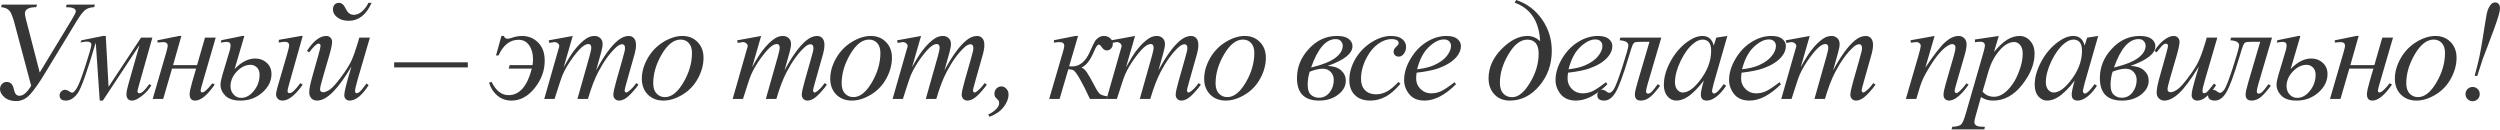
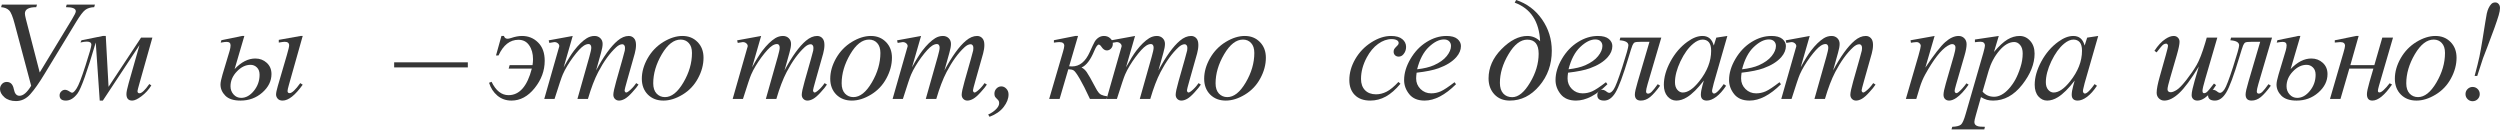
<svg xmlns="http://www.w3.org/2000/svg" width="1755" height="91" viewBox="0 0 1755 91" fill="none">
  <path d="M27.882 50.882L50.54 13.526C52.33 10.596 53.225 8.724 53.225 7.911C53.225 5.99 50.914 5.03 46.291 5.03L46.828 3.223H66.654L66.117 5.03C63.512 5.127 61.413 5.778 59.817 6.983C58.255 8.187 56.188 10.905 53.616 15.137L31.154 52.102C27.41 58.287 24.106 62.975 21.241 66.165C18.377 69.356 15.04 70.951 11.231 70.951C7.813 70.951 5.078 70.039 3.027 68.216C1.009 66.393 0 64.489 0 62.503C0 61.168 0.439 60.013 1.318 59.036C2.197 58.027 3.337 57.522 4.737 57.522C7.406 57.522 9.066 59.231 9.717 62.65C10.303 65.71 11.622 67.24 13.673 67.24C16.309 67.24 19.044 64.896 21.876 60.208L10.303 16.798C8.969 11.654 7.65 8.464 6.348 7.227C5.046 5.957 3.19 5.225 0.781 5.03L1.318 3.223H25.978L25.441 5.03C20.134 5.03 17.481 6.527 17.481 9.522C17.481 10.271 17.726 11.605 18.214 13.526L27.882 50.882Z" fill="#363636" />
  <path d="M57.21 28.273L72.201 25.245H74.252L76.205 60.941L99.009 26.417H106.968L97.935 58.401C96.99 61.689 96.519 63.529 96.519 63.919C96.519 64.961 96.99 65.482 97.935 65.482C99.497 65.482 101.792 63.317 104.82 58.987L106.236 59.964C104.38 62.959 102.085 65.482 99.351 67.533C96.649 69.584 94.468 70.609 92.807 70.609C90.105 70.609 88.754 69.079 88.754 66.019C88.754 64.652 89.275 62.112 90.317 58.401L97.935 31.642L72.201 70.609H70.004L67.22 29.835C61.23 50.214 56.982 62.112 54.475 65.531C51.969 68.916 49.234 70.609 46.272 70.609C43.309 70.609 41.828 69.388 41.828 66.947C41.828 65.872 42.219 64.961 43 64.212C43.749 63.431 44.644 63.04 45.686 63.04C46.597 63.04 47.721 63.496 49.055 64.407C49.674 64.863 50.211 65.091 50.667 65.091C51.448 65.091 52.506 64.049 53.841 61.966C55.208 59.883 57.259 54.593 59.993 46.096C62.76 37.567 64.144 32.684 64.144 31.447C64.144 29.949 63.086 29.201 60.97 29.201C59.831 29.201 58.333 29.412 56.477 29.835L57.21 28.273Z" fill="#363636" />
-   <path d="M110.562 28.273L125.553 25.245H127.311L121.5 45.705H138.347L143.913 26.417H151.433L141.618 60.11C141.098 61.966 140.837 63.154 140.837 63.675C140.837 64.489 141.195 64.896 141.911 64.896C143.344 64.896 145.736 62.747 149.089 58.45L150.75 59.329C145.574 66.849 140.967 70.609 136.931 70.609C134.391 70.609 133.122 69.095 133.122 66.068C133.122 64.57 133.74 61.673 134.977 57.376L137.663 48.147H120.768L114.566 69.437H107.193L116.666 36.916C117.382 34.442 117.74 32.863 117.74 32.179C117.74 30.421 116.65 29.543 114.469 29.543C113.948 29.543 112.646 29.656 110.562 29.884V28.273Z" fill="#363636" />
  <path d="M164.696 48.489C169.383 43.541 174.234 41.066 179.247 41.066C182.372 41.066 185.042 42.076 187.255 44.094C189.469 46.112 190.576 48.749 190.576 52.005C190.576 56.888 188.427 61.217 184.13 64.993C179.866 68.737 174.771 70.609 168.846 70.609C164.028 70.609 160.48 69.47 158.201 67.191C155.923 64.88 154.783 62.259 154.783 59.329C154.783 57.864 155.255 55.537 156.199 52.346L161.229 35.597C161.652 34.133 161.864 32.863 161.864 31.789C161.864 30.194 160.936 29.396 159.08 29.396C158.299 29.396 156.915 29.575 154.93 29.933L155.418 28.224L169.969 25.245H171.532L164.696 48.489ZM175.878 45.51C172.427 45.51 169.221 47.073 166.258 50.198C163.296 53.29 161.815 56.757 161.815 60.599C161.815 62.812 162.531 64.717 163.963 66.312C165.396 67.907 167.17 68.705 169.286 68.705C172.574 68.705 175.552 67.061 178.222 63.773C180.891 60.485 182.226 56.725 182.226 52.493C182.226 50.279 181.607 48.57 180.37 47.366C179.133 46.129 177.636 45.51 175.878 45.51ZM212.501 25.245L202.832 59.476C202.181 61.754 201.856 63.219 201.856 63.87C201.856 64.88 202.344 65.384 203.321 65.384C204.948 65.384 207.439 63.04 210.792 58.352L212.501 59.476C207.195 66.898 202.491 70.609 198.389 70.609C196.891 70.609 195.752 70.169 194.971 69.291C194.189 68.412 193.799 67.419 193.799 66.312C193.799 65.172 194.206 63.203 195.02 60.403L201.416 38.527C202.458 34.946 202.979 32.733 202.979 31.886C202.979 30.194 201.953 29.347 199.903 29.347C199.186 29.347 197.787 29.526 195.703 29.884V27.98L211.036 25.245H212.501Z" fill="#363636" />
-   <path d="M258.577 2.002H260.872C257.096 10.401 251.741 14.6 244.807 14.6C241.617 14.6 238.964 13.819 236.848 12.257C234.764 10.694 233.723 8.79 233.723 6.543C233.723 5.274 234.081 4.199 234.797 3.32C235.546 2.442 236.539 2.002 237.776 2.002C238.915 2.002 239.843 2.328 240.559 2.979C241.308 3.63 242.105 4.818 242.952 6.543C244.189 9.115 245.995 10.401 248.372 10.401C250.553 10.401 252.604 9.489 254.524 7.666C256.445 5.811 257.796 3.923 258.577 2.002ZM259.652 26.417L251.155 55.52C249.886 59.883 249.251 62.666 249.251 63.87C249.251 64.912 249.641 65.433 250.423 65.433C250.944 65.433 251.578 65.156 252.327 64.603C253.108 64.049 254.769 62.064 257.308 58.645L258.773 59.769C254.15 66.996 249.707 70.609 245.442 70.609C244.4 70.609 243.505 70.267 242.756 69.584C242.04 68.9 241.682 67.94 241.682 66.703C241.682 64.522 243.359 57.832 246.712 46.633C237.336 62.617 229.328 70.609 222.687 70.609C220.896 70.609 219.513 70.056 218.536 68.949C217.56 67.842 217.071 66.458 217.071 64.798C217.071 62.552 217.788 58.906 219.22 53.86L223.468 38.772C224.51 35.126 225.031 32.961 225.031 32.277C225.031 31.17 224.542 30.617 223.566 30.617C222.329 30.617 220.148 32.668 217.023 36.769L215.509 35.695C220.034 28.729 224.542 25.245 229.035 25.245C230.239 25.245 231.216 25.636 231.965 26.417C232.746 27.166 233.137 28.159 233.137 29.396C233.137 31.121 232.486 34.246 231.183 38.772L226.593 54.544C225.324 58.841 224.689 61.559 224.689 62.699C224.689 64.066 225.454 64.749 226.984 64.749C228.156 64.749 229.686 64.115 231.574 62.845C233.462 61.575 236.083 58.662 239.436 54.104C242.821 49.547 245.214 45.77 246.614 42.776C248.014 39.781 249.527 35.565 251.155 30.128L252.229 26.417H259.652Z" fill="#363636" />
  <path d="M328.415 47.317H276.703V43.752H328.415V47.317Z" fill="#363636" />
  <path d="M373.349 48.147H357.088L357.772 45.705H373.837C374.065 44.208 374.179 42.841 374.179 41.604C374.179 37.665 373.284 34.409 371.493 31.837C369.735 29.233 367.212 27.931 363.925 27.931C358 27.931 353.345 31.593 349.959 38.918H348.201L352.01 25.245H353.768C354.158 26.548 355.021 27.199 356.356 27.199C356.909 27.199 357.739 27.02 358.846 26.662C361.581 25.717 364.12 25.245 366.464 25.245C370.924 25.245 374.683 26.775 377.744 29.835C380.836 32.863 382.382 37.144 382.382 42.678C382.382 49.612 380.022 56.009 375.302 61.868C370.614 67.695 365.194 70.609 359.041 70.609C355.233 70.609 351.945 69.453 349.178 67.142C346.411 64.798 344.457 61.787 343.318 58.108L345.076 57.425C348.103 63.675 352.075 66.8 356.991 66.8C364.673 66.8 370.126 60.583 373.349 48.147Z" fill="#363636" />
  <path d="M402.042 25.245L395.694 47.268C398.526 42.092 400.935 38.202 402.921 35.597C406.013 31.561 409.024 28.631 411.954 26.808C413.68 25.766 415.486 25.245 417.374 25.245C419.002 25.245 420.353 25.766 421.427 26.808C422.502 27.85 423.039 29.184 423.039 30.812C423.039 32.407 422.664 34.491 421.916 37.062L418.449 49.465C423.755 39.536 428.785 32.57 433.537 28.566C436.174 26.352 438.779 25.245 441.35 25.245C442.848 25.245 444.069 25.766 445.013 26.808C445.989 27.817 446.477 29.396 446.477 31.544C446.477 33.433 446.184 35.435 445.599 37.551L440.227 56.546C439.055 60.68 438.469 62.975 438.469 63.431C438.469 63.887 438.616 64.277 438.909 64.603C439.104 64.831 439.364 64.945 439.69 64.945C440.016 64.945 440.585 64.635 441.399 64.017C443.255 62.584 444.996 60.696 446.624 58.352L448.235 59.378C447.422 60.68 445.973 62.471 443.889 64.749C441.839 67.028 440.081 68.574 438.616 69.388C437.151 70.202 435.8 70.609 434.563 70.609C433.423 70.609 432.463 70.218 431.682 69.437C430.933 68.656 430.559 67.695 430.559 66.556C430.559 64.993 431.226 61.852 432.561 57.132L437.004 41.457C438.014 37.844 438.551 35.842 438.616 35.451C438.713 34.833 438.762 34.23 438.762 33.644C438.762 32.83 438.583 32.196 438.225 31.74C437.834 31.284 437.395 31.056 436.907 31.056C435.539 31.056 434.091 31.756 432.561 33.156C428.068 37.29 423.869 43.085 419.962 50.54C417.391 55.455 414.982 61.754 412.736 69.437H405.362L413.712 39.895C414.624 36.704 415.079 34.572 415.079 33.498C415.079 32.619 414.9 31.968 414.542 31.544C414.184 31.121 413.745 30.91 413.224 30.91C412.15 30.91 411.01 31.3 409.806 32.082C407.852 33.351 405.33 36.069 402.237 40.236C399.177 44.403 396.801 48.391 395.108 52.2C394.294 53.99 392.357 59.736 389.297 69.437H382.07L392.276 33.693C392.503 33.075 392.617 32.619 392.617 32.326C392.617 31.61 392.292 30.975 391.641 30.421C390.99 29.835 390.16 29.543 389.15 29.543C388.727 29.543 387.555 29.738 385.635 30.128L385.195 28.322L402.042 25.245Z" fill="#363636" />
  <path d="M493.872 40.529C493.872 45.412 492.57 50.247 489.966 55.032C487.394 59.817 483.797 63.61 479.174 66.41C474.552 69.209 470.059 70.609 465.697 70.609C461.237 70.609 457.591 69.193 454.759 66.361C451.96 63.496 450.56 59.801 450.56 55.276C450.56 50.491 451.927 45.689 454.661 40.871C457.429 36.053 461.107 32.245 465.697 29.445C470.32 26.645 474.78 25.245 479.077 25.245C483.374 25.245 486.906 26.662 489.673 29.494C492.473 32.326 493.872 36.004 493.872 40.529ZM485.767 37.16C485.767 34.133 485.018 31.821 483.52 30.226C482.055 28.598 480.151 27.785 477.807 27.785C473.022 27.785 468.611 31.219 464.574 38.088C460.57 44.924 458.568 51.728 458.568 58.499C458.568 61.592 459.349 63.984 460.912 65.677C462.474 67.337 464.444 68.168 466.82 68.168C471.41 68.168 475.707 64.766 479.712 57.962C483.748 51.126 485.767 44.192 485.767 37.16Z" fill="#363636" />
  <path d="M534.314 25.245L527.966 47.268C530.798 42.092 533.207 38.202 535.193 35.597C538.285 31.561 541.297 28.631 544.226 26.808C545.952 25.766 547.759 25.245 549.647 25.245C551.274 25.245 552.625 25.766 553.7 26.808C554.774 27.85 555.311 29.184 555.311 30.812C555.311 32.407 554.937 34.491 554.188 37.062L550.721 49.465C556.027 39.536 561.057 32.57 565.81 28.566C568.446 26.352 571.051 25.245 573.622 25.245C575.12 25.245 576.341 25.766 577.285 26.808C578.261 27.817 578.75 29.396 578.75 31.544C578.75 33.433 578.457 35.435 577.871 37.551L572.499 56.546C571.327 60.68 570.741 62.975 570.741 63.431C570.741 63.887 570.888 64.277 571.181 64.603C571.376 64.831 571.637 64.945 571.962 64.945C572.288 64.945 572.857 64.635 573.671 64.017C575.527 62.584 577.268 60.696 578.896 58.352L580.508 59.378C579.694 60.68 578.245 62.471 576.162 64.749C574.111 67.028 572.353 68.574 570.888 69.388C569.423 70.202 568.072 70.609 566.835 70.609C565.696 70.609 564.735 70.218 563.954 69.437C563.205 68.656 562.831 67.695 562.831 66.556C562.831 64.993 563.498 61.852 564.833 57.132L569.277 41.457C570.286 37.844 570.823 35.842 570.888 35.451C570.986 34.833 571.034 34.23 571.034 33.644C571.034 32.83 570.855 32.196 570.497 31.74C570.107 31.284 569.667 31.056 569.179 31.056C567.812 31.056 566.363 31.756 564.833 33.156C560.341 37.29 556.141 43.085 552.235 50.54C549.663 55.455 547.254 61.754 545.008 69.437H537.634L545.984 39.895C546.896 36.704 547.352 34.572 547.352 33.498C547.352 32.619 547.173 31.968 546.814 31.544C546.456 31.121 546.017 30.91 545.496 30.91C544.422 30.91 543.282 31.3 542.078 32.082C540.125 33.351 537.602 36.069 534.509 40.236C531.449 44.403 529.073 48.391 527.38 52.2C526.566 53.99 524.629 59.736 521.569 69.437H514.342L524.548 33.693C524.776 33.075 524.89 32.619 524.89 32.326C524.89 31.61 524.564 30.975 523.913 30.421C523.262 29.835 522.432 29.543 521.423 29.543C520.999 29.543 519.827 29.738 517.907 30.128L517.467 28.322L534.314 25.245Z" fill="#363636" />
  <path d="M626.145 40.529C626.145 45.412 624.843 50.247 622.238 55.032C619.666 59.817 616.069 63.61 611.447 66.41C606.824 69.209 602.332 70.609 597.969 70.609C593.51 70.609 589.864 69.193 587.031 66.361C584.232 63.496 582.832 59.801 582.832 55.276C582.832 50.491 584.199 45.689 586.934 40.871C589.701 36.053 593.379 32.245 597.969 29.445C602.592 26.645 607.052 25.245 611.349 25.245C615.646 25.245 619.178 26.662 621.945 29.494C624.745 32.326 626.145 36.004 626.145 40.529ZM618.039 37.16C618.039 34.133 617.29 31.821 615.793 30.226C614.328 28.598 612.423 27.785 610.079 27.785C605.294 27.785 600.883 31.219 596.846 38.088C592.842 44.924 590.84 51.728 590.84 58.499C590.84 61.592 591.621 63.984 593.184 65.677C594.747 67.337 596.716 68.168 599.093 68.168C603.683 68.168 607.98 64.766 611.984 57.962C616.02 51.126 618.039 44.192 618.039 37.16Z" fill="#363636" />
  <path d="M646.585 25.245L640.237 47.268C643.069 42.092 645.478 38.202 647.464 35.597C650.557 31.561 653.568 28.631 656.498 26.808C658.223 25.766 660.03 25.245 661.918 25.245C663.546 25.245 664.897 25.766 665.971 26.808C667.045 27.85 667.582 29.184 667.582 30.812C667.582 32.407 667.208 34.491 666.459 37.062L662.992 49.465C668.298 39.536 673.328 32.57 678.081 28.566C680.718 26.352 683.322 25.245 685.894 25.245C687.391 25.245 688.612 25.766 689.556 26.808C690.533 27.817 691.021 29.396 691.021 31.544C691.021 33.433 690.728 35.435 690.142 37.551L684.771 56.546C683.599 60.68 683.013 62.975 683.013 63.431C683.013 63.887 683.159 64.277 683.452 64.603C683.648 64.831 683.908 64.945 684.233 64.945C684.559 64.945 685.129 64.635 685.943 64.017C687.798 62.584 689.54 60.696 691.167 58.352L692.779 59.378C691.965 60.68 690.516 62.471 688.433 64.749C686.382 67.028 684.624 68.574 683.159 69.388C681.694 70.202 680.343 70.609 679.106 70.609C677.967 70.609 677.007 70.218 676.225 69.437C675.477 68.656 675.102 67.695 675.102 66.556C675.102 64.993 675.769 61.852 677.104 57.132L681.548 41.457C682.557 37.844 683.094 35.842 683.159 35.451C683.257 34.833 683.306 34.23 683.306 33.644C683.306 32.83 683.127 32.196 682.769 31.74C682.378 31.284 681.938 31.056 681.45 31.056C680.083 31.056 678.634 31.756 677.104 33.156C672.612 37.29 668.412 43.085 664.506 50.54C661.934 55.455 659.525 61.754 657.279 69.437H649.906L658.256 39.895C659.167 36.704 659.623 34.572 659.623 33.498C659.623 32.619 659.444 31.968 659.086 31.544C658.728 31.121 658.288 30.91 657.767 30.91C656.693 30.91 655.554 31.3 654.349 32.082C652.396 33.351 649.873 36.069 646.78 40.236C643.72 44.403 641.344 48.391 639.651 52.2C638.837 53.99 636.9 59.736 633.84 69.437H626.613L636.819 33.693C637.047 33.075 637.161 32.619 637.161 32.326C637.161 31.61 636.835 30.975 636.184 30.421C635.533 29.835 634.703 29.543 633.694 29.543C633.271 29.543 632.099 29.738 630.178 30.128L629.739 28.322L646.585 25.245Z" fill="#363636" />
  <path d="M693.687 80.424C696.129 79.317 698.114 77.917 699.644 76.225C700.816 74.922 701.402 73.669 701.402 72.465C701.402 71.879 701.305 71.341 701.109 70.853C700.979 70.593 700.523 70.072 699.742 69.291C698.961 68.509 698.521 67.972 698.424 67.679C698.196 67.126 698.082 66.491 698.082 65.775C698.082 64.375 698.554 63.17 699.498 62.161C700.475 61.152 701.614 60.648 702.916 60.648C704.251 60.648 705.423 61.185 706.432 62.259C707.474 63.333 707.994 64.684 707.994 66.312C707.994 69.209 706.855 72.139 704.576 75.101C702.298 78.064 698.993 80.359 694.664 81.987L693.687 80.424Z" fill="#363636" />
  <path d="M739.842 28.224L754.882 25.245H756.786L750.536 46.535C751.74 46.601 752.424 46.633 752.587 46.633C757.86 46.633 761.995 43.28 764.989 36.574C766.65 32.863 767.805 30.438 768.456 29.298C769.14 28.126 770.035 27.166 771.142 26.417C772.282 25.636 773.567 25.245 775 25.245C776.758 25.245 778.223 25.799 779.395 26.906C780.599 28.012 781.201 29.315 781.201 30.812C781.201 32.082 780.778 33.172 779.932 34.084C779.085 34.963 778.109 35.402 777.002 35.402C775.635 35.402 774.414 34.605 773.34 33.01C772.591 31.87 771.923 31.3 771.337 31.3C770.459 31.3 769.401 32.782 768.163 35.744C765.494 42.157 762.515 46.031 759.227 47.366C760.627 48.049 761.848 49.14 762.89 50.637C763.964 52.135 766.031 55.781 769.091 61.575C770.459 64.245 771.744 65.872 772.949 66.458C774.186 67.044 775.667 67.435 777.392 67.63L776.806 69.437H765.136C762.304 63.317 759.895 58.564 757.909 55.178C755.923 51.793 754.491 49.856 753.612 49.368C752.766 48.879 751.545 48.635 749.95 48.635L743.846 69.437H736.521L746.19 36.428C746.808 34.377 747.117 32.944 747.117 32.13C747.117 30.405 745.962 29.543 743.651 29.543C742.934 29.543 741.665 29.673 739.842 29.933V28.224Z" fill="#363636" />
  <path d="M796.807 25.245L790.46 47.268C793.292 42.092 795.701 38.202 797.686 35.597C800.779 31.561 803.79 28.631 806.72 26.808C808.445 25.766 810.252 25.245 812.14 25.245C813.768 25.245 815.119 25.766 816.193 26.808C817.267 27.85 817.805 29.184 817.805 30.812C817.805 32.407 817.43 34.491 816.682 37.062L813.215 49.465C818.521 39.536 823.55 32.57 828.303 28.566C830.94 26.352 833.544 25.245 836.116 25.245C837.614 25.245 838.834 25.766 839.778 26.808C840.755 27.817 841.243 29.396 841.243 31.544C841.243 33.433 840.95 35.435 840.364 37.551L834.993 56.546C833.821 60.68 833.235 62.975 833.235 63.431C833.235 63.887 833.382 64.277 833.675 64.603C833.87 64.831 834.13 64.945 834.456 64.945C834.781 64.945 835.351 64.635 836.165 64.017C838.02 62.584 839.762 60.696 841.39 58.352L843.001 59.378C842.187 60.68 840.739 62.471 838.655 64.749C836.604 67.028 834.846 68.574 833.382 69.388C831.917 70.202 830.566 70.609 829.329 70.609C828.189 70.609 827.229 70.218 826.448 69.437C825.699 68.656 825.325 67.695 825.325 66.556C825.325 64.993 825.992 61.852 827.327 57.132L831.77 41.457C832.779 37.844 833.316 35.842 833.382 35.451C833.479 34.833 833.528 34.23 833.528 33.644C833.528 32.83 833.349 32.196 832.991 31.74C832.6 31.284 832.161 31.056 831.673 31.056C830.305 31.056 828.857 31.756 827.327 33.156C822.834 37.29 818.635 43.085 814.728 50.54C812.157 55.455 809.748 61.754 807.501 69.437H800.128L808.478 39.895C809.389 36.704 809.845 34.572 809.845 33.498C809.845 32.619 809.666 31.968 809.308 31.544C808.95 31.121 808.511 30.91 807.99 30.91C806.915 30.91 805.776 31.3 804.572 32.082C802.618 33.351 800.095 36.069 797.003 40.236C793.943 44.403 791.566 48.391 789.874 52.2C789.06 53.99 787.123 59.736 784.063 69.437H776.836L787.041 33.693C787.269 33.075 787.383 32.619 787.383 32.326C787.383 31.61 787.058 30.975 786.407 30.421C785.755 29.835 784.925 29.543 783.916 29.543C783.493 29.543 782.321 29.738 780.4 30.128L779.961 28.322L796.807 25.245Z" fill="#363636" />
  <path d="M888.638 40.529C888.638 45.412 887.336 50.247 884.732 55.032C882.16 59.817 878.563 63.61 873.94 66.41C869.318 69.209 864.825 70.609 860.463 70.609C856.003 70.609 852.357 69.193 849.525 66.361C846.725 63.496 845.326 59.801 845.326 55.276C845.326 50.491 846.693 45.689 849.427 40.871C852.194 36.053 855.873 32.245 860.463 29.445C865.086 26.645 869.546 25.245 873.843 25.245C878.14 25.245 881.672 26.662 884.439 29.494C887.238 32.326 888.638 36.004 888.638 40.529ZM880.532 37.16C880.532 34.133 879.784 31.821 878.286 30.226C876.821 28.598 874.917 27.785 872.573 27.785C867.788 27.785 863.377 31.219 859.34 38.088C855.336 44.924 853.334 51.728 853.334 58.499C853.334 61.592 854.115 63.984 855.678 65.677C857.24 67.337 859.21 68.168 861.586 68.168C866.176 68.168 870.473 64.766 874.477 57.962C878.514 51.126 880.532 44.192 880.532 37.16Z" fill="#363636" />
-   <path d="M932.058 46.243C936.29 46.438 939.464 47.528 941.58 49.514C943.696 51.467 944.754 53.86 944.754 56.692C944.754 60.468 942.931 63.74 939.285 66.507C935.672 69.242 931.245 70.609 926.003 70.609C915.651 70.609 910.475 65.335 910.475 54.788C910.475 47.105 913.259 40.269 918.825 34.279C924.392 28.257 930.952 25.245 938.504 25.245C942.248 25.245 944.998 25.929 946.756 27.296C948.547 28.663 949.442 30.389 949.442 32.472C949.442 37.583 943.648 42.173 932.058 46.243ZM920.388 47.414C928.168 45.526 933.816 43.28 937.332 40.676C940.848 38.039 942.606 35.174 942.606 32.082C942.606 30.975 942.199 29.933 941.385 28.956C940.571 27.947 939.334 27.443 937.674 27.443C930.805 27.443 925.043 34.1 920.388 47.414ZM919.411 50.344C918.467 53.274 917.995 56.399 917.995 59.72C917.995 62.845 918.744 65.107 920.241 66.507C921.771 67.907 923.643 68.607 925.857 68.607C928.917 68.607 931.424 67.37 933.377 64.896C935.33 62.389 936.307 59.443 936.307 56.057C936.307 53.844 935.59 51.988 934.158 50.491C932.726 48.993 930.903 48.245 928.689 48.245C925.922 48.245 922.829 48.944 919.411 50.344Z" fill="#363636" />
  <path d="M983.116 58.792C979.73 62.861 976.312 65.856 972.861 67.777C969.411 69.665 965.764 70.609 961.923 70.609C957.301 70.609 953.687 69.307 951.083 66.703C948.511 64.098 947.225 60.599 947.225 56.204C947.225 51.223 948.609 46.324 951.376 41.506C954.175 36.688 957.919 32.782 962.607 29.787C967.327 26.759 971.95 25.245 976.475 25.245C980.023 25.245 982.676 25.994 984.434 27.492C986.192 28.956 987.071 30.763 987.071 32.912C987.071 34.93 986.452 36.656 985.215 38.088C984.304 39.195 983.181 39.748 981.846 39.748C980.837 39.748 979.99 39.422 979.307 38.772C978.656 38.12 978.33 37.307 978.33 36.33C978.33 35.711 978.444 35.142 978.672 34.621C978.933 34.1 979.437 33.481 980.186 32.765C980.967 32.017 981.439 31.479 981.602 31.154C981.765 30.828 981.846 30.487 981.846 30.128C981.846 29.445 981.537 28.875 980.918 28.419C979.974 27.768 978.64 27.443 976.914 27.443C973.724 27.443 970.566 28.566 967.441 30.812C964.316 33.058 961.646 36.249 959.433 40.383C956.763 45.396 955.429 50.409 955.429 55.423C955.429 58.743 956.373 61.38 958.261 63.333C960.149 65.254 962.721 66.214 965.976 66.214C968.483 66.214 970.957 65.596 973.398 64.359C975.872 63.089 978.64 60.81 981.7 57.522L983.116 58.792Z" fill="#363636" />
  <path d="M994.474 51.028C994.246 52.656 994.132 54.007 994.132 55.081C994.132 57.978 995.157 60.452 997.208 62.503C999.259 64.522 1001.75 65.531 1004.68 65.531C1007.02 65.531 1009.27 65.059 1011.42 64.115C1013.6 63.138 1016.82 61.006 1021.09 57.718L1022.11 59.134C1014.4 66.784 1007.04 70.609 1000.04 70.609C995.287 70.609 991.707 69.112 989.298 66.117C986.889 63.122 985.684 59.817 985.684 56.204C985.684 51.353 987.182 46.389 990.177 41.311C993.172 36.232 996.931 32.293 1001.46 29.494C1005.98 26.662 1010.64 25.245 1015.42 25.245C1018.87 25.245 1021.43 25.945 1023.09 27.345C1024.75 28.745 1025.58 30.405 1025.58 32.326C1025.58 35.028 1024.5 37.616 1022.36 40.09C1019.52 43.313 1015.36 45.917 1009.86 47.903C1006.21 49.237 1001.08 50.279 994.474 51.028ZM994.815 48.635C999.633 48.082 1003.56 47.138 1006.58 45.803C1010.59 44.013 1013.58 41.88 1015.57 39.406C1017.59 36.9 1018.6 34.523 1018.6 32.277C1018.6 30.91 1018.16 29.803 1017.28 28.956C1016.43 28.11 1015.21 27.687 1013.62 27.687C1010.29 27.687 1006.76 29.461 1003.02 33.01C999.308 36.525 996.573 41.734 994.815 48.635Z" fill="#363636" />
  <path d="M1063.33 1.856L1064.31 0C1071.83 2.474 1077.89 6.999 1082.48 13.575C1087.07 20.151 1089.36 27.508 1089.36 35.646C1089.36 45.217 1086.43 53.437 1080.57 60.306C1074.74 67.175 1067.84 70.609 1059.87 70.609C1055.38 70.609 1051.76 69.144 1049.03 66.214C1046.33 63.284 1044.97 59.557 1044.97 55.032C1044.97 47.48 1048 40.627 1054.06 34.474C1060.14 28.322 1066.2 25.245 1072.22 25.245C1075.61 25.245 1078.59 26.482 1081.16 28.956C1080.51 15.056 1074.57 6.022 1063.33 1.856ZM1072.12 27.833C1067.4 27.833 1063.03 31.235 1058.99 38.039C1054.95 44.81 1052.93 51.516 1052.93 58.157C1052.93 61.413 1053.71 63.903 1055.28 65.628C1056.84 67.354 1058.94 68.216 1061.58 68.216C1065.84 68.216 1069.99 64.847 1074.03 58.108C1078.1 51.37 1080.13 44.566 1080.13 37.697C1080.13 31.121 1077.46 27.833 1072.12 27.833Z" fill="#363636" />
  <path d="M1100.77 51.028C1100.54 52.656 1100.43 54.007 1100.43 55.081C1100.43 57.978 1101.45 60.452 1103.5 62.503C1105.55 64.522 1108.04 65.531 1110.97 65.531C1113.32 65.531 1115.56 65.059 1117.71 64.115C1119.89 63.138 1123.12 61.006 1127.38 57.718L1128.41 59.134C1120.69 66.784 1113.33 70.609 1106.33 70.609C1101.58 70.609 1098 69.112 1095.59 66.117C1093.18 63.122 1091.98 59.817 1091.98 56.204C1091.98 51.353 1093.48 46.389 1096.47 41.311C1099.47 36.232 1103.23 32.293 1107.75 29.494C1112.28 26.662 1116.93 25.245 1121.72 25.245C1125.17 25.245 1127.72 25.945 1129.38 27.345C1131.04 28.745 1131.87 30.405 1131.87 32.326C1131.87 35.028 1130.8 37.616 1128.65 40.09C1125.82 43.313 1121.65 45.917 1116.15 47.903C1112.5 49.237 1107.38 50.279 1100.77 51.028ZM1101.11 48.635C1105.93 48.082 1109.85 47.138 1112.88 45.803C1116.88 44.013 1119.88 41.88 1121.86 39.406C1123.88 36.9 1124.89 34.523 1124.89 32.277C1124.89 30.91 1124.45 29.803 1123.57 28.956C1122.73 28.11 1121.5 27.687 1119.91 27.687C1116.59 27.687 1113.06 29.461 1109.31 33.01C1105.6 36.525 1102.87 41.734 1101.11 48.635Z" fill="#363636" />
  <path d="M1137.47 26.417H1166.23L1156.61 59.085C1155.89 61.592 1155.54 63.252 1155.54 64.066C1155.54 65.172 1156.01 65.726 1156.95 65.726C1157.77 65.726 1158.63 65.27 1159.54 64.359C1160.48 63.415 1161.88 61.657 1163.74 59.085L1165.4 60.159C1162.76 63.773 1160.42 66.426 1158.37 68.119C1156.32 69.779 1154.15 70.609 1151.87 70.609C1149.07 70.609 1147.67 69.177 1147.67 66.312C1147.67 64.847 1148.34 61.868 1149.68 57.376L1157.93 29.347H1152.07C1149.69 29.347 1148.2 29.494 1147.58 29.787C1146.99 30.047 1146.45 30.731 1145.97 31.837C1145.51 32.944 1144.61 35.728 1143.28 40.188C1139.44 52.949 1136.36 61.217 1134.05 64.993C1131.77 68.737 1129.14 70.609 1126.14 70.609C1122.92 70.609 1121.31 69.339 1121.31 66.8C1121.31 65.758 1121.63 64.88 1122.28 64.163C1122.9 63.415 1123.73 63.04 1124.77 63.04C1125.75 63.04 1126.78 63.48 1127.85 64.359C1128.53 64.912 1129.15 65.189 1129.71 65.189C1130.68 65.189 1131.74 64.342 1132.88 62.65C1134.05 60.957 1136.05 55.732 1138.89 46.975C1141.72 38.218 1143.13 33.172 1143.13 31.837C1143.13 29.754 1141.08 28.566 1136.98 28.273L1137.47 26.417Z" fill="#363636" />
  <path d="M1212.6 25.245L1203.08 58.352L1202 62.796C1201.91 63.219 1201.86 63.577 1201.86 63.87C1201.86 64.391 1202.02 64.847 1202.35 65.238C1202.61 65.531 1202.93 65.677 1203.32 65.677C1203.75 65.677 1204.3 65.417 1204.98 64.896C1206.25 63.952 1207.94 61.998 1210.06 59.036L1211.72 60.208C1209.47 63.594 1207.16 66.182 1204.79 67.972C1202.41 69.73 1200.21 70.609 1198.19 70.609C1196.79 70.609 1195.74 70.251 1195.02 69.535C1194.34 68.851 1194 67.842 1194 66.507C1194 64.912 1194.35 62.812 1195.07 60.208L1196.1 56.546C1191.83 62.112 1187.91 66.003 1184.33 68.216C1181.76 69.811 1179.23 70.609 1176.76 70.609C1174.38 70.609 1172.33 69.632 1170.61 67.679C1168.88 65.693 1168.02 62.975 1168.02 59.525C1168.02 54.348 1169.56 48.896 1172.66 43.166C1175.78 37.404 1179.74 32.798 1184.52 29.347C1188.27 26.613 1191.8 25.245 1195.12 25.245C1197.1 25.245 1198.75 25.766 1200.05 26.808C1201.38 27.85 1202.39 29.575 1203.08 31.984L1204.84 26.417L1212.6 25.245ZM1195.22 27.785C1193.13 27.785 1190.92 28.761 1188.58 30.714C1185.25 33.481 1182.29 37.583 1179.69 43.02C1177.12 48.456 1175.83 53.372 1175.83 57.767C1175.83 59.98 1176.38 61.738 1177.49 63.04C1178.6 64.31 1179.87 64.945 1181.3 64.945C1184.85 64.945 1188.71 62.324 1192.87 57.083C1198.44 50.116 1201.22 42.971 1201.22 35.646C1201.22 32.879 1200.69 30.877 1199.61 29.64C1198.54 28.403 1197.07 27.785 1195.22 27.785Z" fill="#363636" />
  <path d="M1222.59 51.028C1222.36 52.656 1222.25 54.007 1222.25 55.081C1222.25 57.978 1223.27 60.452 1225.33 62.503C1227.38 64.522 1229.87 65.531 1232.8 65.531C1235.14 65.531 1237.39 65.059 1239.53 64.115C1241.72 63.138 1244.94 61.006 1249.2 57.718L1250.23 59.134C1242.51 66.784 1235.16 70.609 1228.16 70.609C1223.4 70.609 1219.82 69.112 1217.41 66.117C1215.01 63.122 1213.8 59.817 1213.8 56.204C1213.8 51.353 1215.3 46.389 1218.29 41.311C1221.29 36.232 1225.05 32.293 1229.57 29.494C1234.1 26.662 1238.75 25.245 1243.54 25.245C1246.99 25.245 1249.54 25.945 1251.21 27.345C1252.87 28.745 1253.7 30.405 1253.7 32.326C1253.7 35.028 1252.62 37.616 1250.47 40.09C1247.64 43.313 1243.47 45.917 1237.97 47.903C1234.33 49.237 1229.2 50.279 1222.59 51.028ZM1222.93 48.635C1227.75 48.082 1231.67 47.138 1234.7 45.803C1238.7 44.013 1241.7 41.88 1243.69 39.406C1245.7 36.9 1246.71 34.523 1246.71 32.277C1246.71 30.91 1246.27 29.803 1245.39 28.956C1244.55 28.11 1243.33 27.687 1241.73 27.687C1238.41 27.687 1234.88 29.461 1231.14 33.01C1227.42 36.525 1224.69 41.734 1222.93 48.635Z" fill="#363636" />
  <path d="M1270.42 25.245L1264.08 47.268C1266.91 42.092 1269.32 38.202 1271.3 35.597C1274.4 31.561 1277.41 28.631 1280.34 26.808C1282.06 25.766 1283.87 25.245 1285.76 25.245C1287.39 25.245 1288.74 25.766 1289.81 26.808C1290.88 27.85 1291.42 29.184 1291.42 30.812C1291.42 32.407 1291.05 34.491 1290.3 37.062L1286.83 49.465C1292.14 39.536 1297.17 32.57 1301.92 28.566C1304.56 26.352 1307.16 25.245 1309.73 25.245C1311.23 25.245 1312.45 25.766 1313.4 26.808C1314.37 27.817 1314.86 29.396 1314.86 31.544C1314.86 33.433 1314.57 35.435 1313.98 37.551L1308.61 56.546C1307.44 60.68 1306.85 62.975 1306.85 63.431C1306.85 63.887 1307 64.277 1307.29 64.603C1307.49 64.831 1307.75 64.945 1308.07 64.945C1308.4 64.945 1308.97 64.635 1309.78 64.017C1311.64 62.584 1313.38 60.696 1315.01 58.352L1316.62 59.378C1315.8 60.68 1314.36 62.471 1312.27 64.749C1310.22 67.028 1308.46 68.574 1307 69.388C1305.53 70.202 1304.18 70.609 1302.95 70.609C1301.81 70.609 1300.85 70.218 1300.07 69.437C1299.32 68.656 1298.94 67.695 1298.94 66.556C1298.94 64.993 1299.61 61.852 1300.94 57.132L1305.39 41.457C1306.4 37.844 1306.93 35.842 1307 35.451C1307.1 34.833 1307.15 34.23 1307.15 33.644C1307.15 32.83 1306.97 32.196 1306.61 31.74C1306.22 31.284 1305.78 31.056 1305.29 31.056C1303.92 31.056 1302.47 31.756 1300.94 33.156C1296.45 37.29 1292.25 43.085 1288.35 50.54C1285.77 55.455 1283.37 61.754 1281.12 69.437H1273.75L1282.1 39.895C1283.01 36.704 1283.46 34.572 1283.46 33.498C1283.46 32.619 1283.28 31.968 1282.93 31.544C1282.57 31.121 1282.13 30.91 1281.61 30.91C1280.53 30.91 1279.39 31.3 1278.19 32.082C1276.24 33.351 1273.71 36.069 1270.62 40.236C1267.56 44.403 1265.18 48.391 1263.49 52.2C1262.68 53.99 1260.74 59.736 1257.68 69.437H1250.45L1260.66 33.693C1260.89 33.075 1261 32.619 1261 32.326C1261 31.61 1260.68 30.975 1260.02 30.421C1259.37 29.835 1258.54 29.543 1257.53 29.543C1257.11 29.543 1255.94 29.738 1254.02 30.128L1253.58 28.322L1270.42 25.245Z" fill="#363636" />
  <path d="M1358.09 25.245L1351.59 47.463C1357.68 38.381 1362.33 32.407 1365.56 29.543C1368.81 26.678 1371.94 25.245 1374.93 25.245C1376.56 25.245 1377.89 25.782 1378.94 26.857C1380.01 27.931 1380.55 29.331 1380.55 31.056C1380.55 33.01 1380.08 35.614 1379.13 38.869L1373.17 59.427C1372.49 61.803 1372.15 63.252 1372.15 63.773C1372.15 64.228 1372.28 64.619 1372.54 64.945C1372.8 65.238 1373.08 65.384 1373.37 65.384C1373.76 65.384 1374.23 65.172 1374.79 64.749C1376.51 63.382 1378.4 61.299 1380.45 58.499L1381.96 59.427C1378.94 63.756 1376.07 66.849 1373.37 68.705C1371.48 69.974 1369.79 70.609 1368.29 70.609C1367.09 70.609 1366.13 70.235 1365.41 69.486C1364.69 68.77 1364.34 67.793 1364.34 66.556C1364.34 64.993 1364.89 62.308 1366 58.499L1371.66 38.869C1372.38 36.428 1372.73 34.523 1372.73 33.156C1372.73 32.505 1372.52 31.984 1372.1 31.593C1371.68 31.17 1371.16 30.959 1370.54 30.959C1369.63 30.959 1368.54 31.349 1367.27 32.13C1364.86 33.595 1362.35 36.021 1359.75 39.406C1357.14 42.759 1354.39 47.056 1351.49 52.297C1349.96 55.065 1348.69 58.092 1347.68 61.38L1345.24 69.437H1337.92L1346.81 38.869C1347.85 35.191 1348.37 32.977 1348.37 32.228C1348.37 31.512 1348.08 30.893 1347.49 30.373C1346.94 29.819 1346.24 29.543 1345.39 29.543C1345 29.543 1344.32 29.608 1343.34 29.738L1341.48 30.031L1341.19 28.273L1358.09 25.245Z" fill="#363636" />
  <path d="M1403.14 25.245L1399.77 36.476C1403.32 32.31 1406.47 29.396 1409.24 27.736C1412.04 26.076 1414.89 25.245 1417.79 25.245C1420.68 25.245 1423.16 26.401 1425.21 28.712C1427.26 30.991 1428.28 33.97 1428.28 37.648C1428.28 44.81 1425.37 52.102 1419.54 59.525C1413.72 66.914 1406.93 70.609 1399.18 70.609C1397.55 70.609 1396.11 70.43 1394.84 70.072C1393.6 69.714 1392.2 69.079 1390.64 68.168L1387.07 80.766C1386.36 83.24 1386 84.851 1386 85.6C1386 86.316 1386.18 86.918 1386.53 87.407C1386.92 87.928 1387.54 88.318 1388.39 88.579C1389.24 88.872 1390.91 89.018 1393.42 89.018L1392.98 90.825H1369.98L1370.47 89.018C1373.5 88.888 1375.55 88.367 1376.62 87.456C1377.66 86.544 1378.77 84.021 1379.94 79.887L1392.3 37.111C1393.04 34.409 1393.42 32.733 1393.42 32.082C1393.42 31.203 1393.16 30.519 1392.64 30.031C1392.15 29.543 1391.38 29.298 1390.34 29.298C1389.4 29.298 1388.08 29.412 1386.39 29.64V27.736L1403.14 25.245ZM1391.76 64.31C1393.78 66.719 1396.5 67.923 1399.91 67.923C1401.61 67.923 1403.33 67.451 1405.09 66.507C1406.85 65.563 1408.56 64.163 1410.22 62.308C1411.91 60.452 1413.42 58.32 1414.76 55.911C1416.09 53.469 1417.28 50.605 1418.32 47.317C1419.4 44.029 1419.93 40.773 1419.93 37.551C1419.93 34.946 1419.33 32.961 1418.13 31.593C1416.96 30.194 1415.57 29.494 1413.98 29.494C1410.46 29.494 1406.98 31.512 1403.53 35.549C1400.11 39.585 1397.6 44.306 1396.01 49.709L1391.76 64.31Z" fill="#363636" />
  <path d="M1472.94 25.245L1463.42 58.352L1462.35 62.796C1462.25 63.219 1462.2 63.577 1462.2 63.87C1462.2 64.391 1462.36 64.847 1462.69 65.238C1462.95 65.531 1463.28 65.677 1463.67 65.677C1464.09 65.677 1464.64 65.417 1465.33 64.896C1466.6 63.952 1468.29 61.998 1470.41 59.036L1472.07 60.208C1469.82 63.594 1467.51 66.182 1465.13 67.972C1462.76 69.73 1460.56 70.609 1458.54 70.609C1457.14 70.609 1456.08 70.251 1455.37 69.535C1454.68 68.851 1454.34 67.842 1454.34 66.507C1454.34 64.912 1454.7 62.812 1455.41 60.208L1456.44 56.546C1452.18 62.112 1448.25 66.003 1444.67 68.216C1442.1 69.811 1439.58 70.609 1437.1 70.609C1434.73 70.609 1432.68 69.632 1430.95 67.679C1429.23 65.693 1428.36 62.975 1428.36 59.525C1428.36 54.348 1429.91 48.896 1433 43.166C1436.13 37.404 1440.08 32.798 1444.87 29.347C1448.61 26.613 1452.14 25.245 1455.46 25.245C1457.45 25.245 1459.09 25.766 1460.4 26.808C1461.73 27.85 1462.74 29.575 1463.42 31.984L1465.18 26.417L1472.94 25.245ZM1455.56 27.785C1453.48 27.785 1451.26 28.761 1448.92 30.714C1445.6 33.481 1442.64 37.583 1440.03 43.02C1437.46 48.456 1436.18 53.372 1436.18 57.767C1436.18 59.98 1436.73 61.738 1437.84 63.04C1438.94 64.31 1440.21 64.945 1441.64 64.945C1445.19 64.945 1449.05 62.324 1453.22 57.083C1458.78 50.116 1461.57 42.971 1461.57 35.646C1461.57 32.879 1461.03 30.877 1459.96 29.64C1458.88 28.403 1457.42 27.785 1455.56 27.785Z" fill="#363636" />
-   <path d="M1495.68 46.243C1499.91 46.438 1503.09 47.528 1505.2 49.514C1507.32 51.467 1508.38 53.86 1508.38 56.692C1508.38 60.468 1506.55 63.74 1502.91 66.507C1499.29 69.242 1494.87 70.609 1489.63 70.609C1479.27 70.609 1474.1 65.335 1474.1 54.788C1474.1 47.105 1476.88 40.269 1482.45 34.279C1488.01 28.257 1494.57 25.245 1502.13 25.245C1505.87 25.245 1508.62 25.929 1510.38 27.296C1512.17 28.663 1513.06 30.389 1513.06 32.472C1513.06 37.583 1507.27 42.173 1495.68 46.243ZM1484.01 47.414C1491.79 45.526 1497.44 43.28 1500.95 40.676C1504.47 38.039 1506.23 35.174 1506.23 32.082C1506.23 30.975 1505.82 29.933 1505.01 28.956C1504.19 27.947 1502.96 27.443 1501.3 27.443C1494.43 27.443 1488.67 34.1 1484.01 47.414ZM1483.03 50.344C1482.09 53.274 1481.62 56.399 1481.62 59.72C1481.62 62.845 1482.37 65.107 1483.86 66.507C1485.39 67.907 1487.27 68.607 1489.48 68.607C1492.54 68.607 1495.05 67.37 1497 64.896C1498.95 62.389 1499.93 59.443 1499.93 56.057C1499.93 53.844 1499.21 51.988 1497.78 50.491C1496.35 48.993 1494.52 48.245 1492.31 48.245C1489.54 48.245 1486.45 48.944 1483.03 50.344Z" fill="#363636" />
  <path d="M1556.55 26.417L1548.06 55.52C1546.79 59.85 1546.15 62.584 1546.15 63.724C1546.15 64.31 1546.25 64.749 1546.44 65.042C1546.67 65.303 1546.97 65.433 1547.32 65.433C1547.88 65.433 1548.48 65.189 1549.13 64.701C1549.81 64.18 1551.51 62.161 1554.21 58.645L1555.67 59.769C1553.1 63.838 1550.46 66.833 1547.76 68.753C1545.97 69.99 1544.25 70.609 1542.59 70.609C1541.32 70.609 1540.32 70.251 1539.61 69.535C1538.89 68.819 1538.53 67.891 1538.53 66.751C1538.53 65.645 1538.75 64.18 1539.17 62.357C1539.69 59.948 1541.17 54.706 1543.61 46.633C1538.08 55.716 1533.44 61.982 1529.7 65.433C1525.98 68.884 1522.53 70.609 1519.34 70.609C1517.85 70.609 1516.58 70.088 1515.53 69.046C1514.49 68.005 1513.97 66.686 1513.97 65.091C1513.97 62.65 1514.69 58.906 1516.12 53.86L1520.37 38.772C1521.41 35.158 1521.93 32.912 1521.93 32.033C1521.93 31.642 1521.79 31.317 1521.49 31.056C1521.23 30.763 1520.94 30.617 1520.61 30.617C1519.93 30.617 1519.25 30.861 1518.56 31.349C1517.88 31.837 1516.33 33.644 1513.92 36.769L1512.41 35.695C1514.85 31.919 1517.44 29.136 1520.17 27.345C1522.26 25.945 1524.18 25.245 1525.94 25.245C1527.14 25.245 1528.12 25.636 1528.87 26.417C1529.65 27.166 1530.04 28.143 1530.04 29.347C1530.04 31.105 1529.39 34.246 1528.08 38.772L1523.49 54.544C1522.22 58.841 1521.59 61.559 1521.59 62.699C1521.59 63.317 1521.79 63.822 1522.18 64.212C1522.6 64.57 1523.15 64.749 1523.84 64.749C1524.91 64.749 1526.31 64.212 1528.04 63.138C1529.76 62.064 1532.06 59.687 1534.92 56.009C1537.82 52.297 1540.19 48.831 1542.05 45.608C1543.94 42.352 1545.94 37.193 1548.06 30.128L1549.13 26.417H1556.55Z" fill="#363636" />
  <path d="M1566.2 26.417H1594.96L1585.34 59.085C1584.63 61.592 1584.27 63.252 1584.27 64.066C1584.27 65.172 1584.74 65.726 1585.68 65.726C1586.5 65.726 1587.36 65.27 1588.27 64.359C1589.22 63.415 1590.62 61.657 1592.47 59.085L1594.13 60.159C1591.5 63.773 1589.15 66.426 1587.1 68.119C1585.05 69.779 1582.89 70.609 1580.61 70.609C1577.81 70.609 1576.41 69.177 1576.41 66.312C1576.41 64.847 1577.07 61.868 1578.41 57.376L1586.66 29.347H1580.8C1578.43 29.347 1576.93 29.494 1576.31 29.787C1575.72 30.047 1575.19 30.731 1574.7 31.837C1574.24 32.944 1573.35 35.728 1572.01 40.188C1568.17 52.949 1565.09 61.217 1562.78 64.993C1560.5 68.737 1557.87 70.609 1554.87 70.609C1551.65 70.609 1550.04 69.339 1550.04 66.8C1550.04 65.758 1550.36 64.88 1551.02 64.163C1551.63 63.415 1552.46 63.04 1553.51 63.04C1554.48 63.04 1555.51 63.48 1556.58 64.359C1557.27 64.912 1557.88 65.189 1558.44 65.189C1559.41 65.189 1560.47 64.342 1561.61 62.65C1562.78 60.957 1564.79 55.732 1567.62 46.975C1570.45 38.218 1571.87 33.172 1571.87 31.837C1571.87 29.754 1569.81 28.566 1565.71 28.273L1566.2 26.417Z" fill="#363636" />
  <path d="M1608.03 48.489C1612.72 43.541 1617.57 41.066 1622.58 41.066C1625.71 41.066 1628.38 42.076 1630.59 44.094C1632.8 46.112 1633.91 48.749 1633.91 52.005C1633.91 56.888 1631.76 61.217 1627.46 64.993C1623.2 68.737 1618.11 70.609 1612.18 70.609C1607.36 70.609 1603.81 69.47 1601.54 67.191C1599.26 64.88 1598.12 62.259 1598.12 59.329C1598.12 57.864 1598.59 55.537 1599.53 52.346L1604.56 35.597C1604.99 34.133 1605.2 32.863 1605.2 31.789C1605.2 30.194 1604.27 29.396 1602.41 29.396C1601.63 29.396 1600.25 29.575 1598.26 29.933L1598.75 28.224L1613.3 25.245H1614.87L1608.03 48.489ZM1619.21 45.51C1615.76 45.51 1612.55 47.073 1609.59 50.198C1606.63 53.29 1605.15 56.757 1605.15 60.599C1605.15 62.812 1605.86 64.717 1607.3 66.312C1608.73 67.907 1610.5 68.705 1612.62 68.705C1615.91 68.705 1618.89 67.061 1621.56 63.773C1624.23 60.485 1625.56 56.725 1625.56 52.493C1625.56 50.279 1624.94 48.57 1623.7 47.366C1622.47 46.129 1620.97 45.51 1619.21 45.51Z" fill="#363636" />
  <path d="M1639.02 28.273L1654.01 25.245H1655.77L1649.96 45.705H1666.8L1672.37 26.417H1679.89L1670.07 60.11C1669.55 61.966 1669.29 63.154 1669.29 63.675C1669.29 64.489 1669.65 64.896 1670.37 64.896C1671.8 64.896 1674.19 62.747 1677.54 58.45L1679.21 59.329C1674.03 66.849 1669.42 70.609 1665.39 70.609C1662.85 70.609 1661.58 69.095 1661.58 66.068C1661.58 64.57 1662.2 61.673 1663.43 57.376L1666.12 48.147H1649.22L1643.02 69.437H1635.65L1645.12 36.916C1645.84 34.442 1646.2 32.863 1646.2 32.179C1646.2 30.421 1645.11 29.543 1642.92 29.543C1642.4 29.543 1641.1 29.656 1639.02 29.884V28.273Z" fill="#363636" />
  <path d="M1724.5 40.529C1724.5 45.412 1723.2 50.247 1720.59 55.032C1718.02 59.817 1714.43 63.61 1709.8 66.41C1705.18 69.209 1700.69 70.609 1696.33 70.609C1691.87 70.609 1688.22 69.193 1685.39 66.361C1682.59 63.496 1681.19 59.801 1681.19 55.276C1681.19 50.491 1682.55 45.689 1685.29 40.871C1688.06 36.053 1691.74 32.245 1696.33 29.445C1700.95 26.645 1705.41 25.245 1709.7 25.245C1714 25.245 1717.53 26.662 1720.3 29.494C1723.1 32.326 1724.5 36.004 1724.5 40.529ZM1716.39 37.16C1716.39 34.133 1715.65 31.821 1714.15 30.226C1712.68 28.598 1710.78 27.785 1708.44 27.785C1703.65 27.785 1699.24 31.219 1695.2 38.088C1691.2 44.924 1689.2 51.728 1689.2 58.499C1689.2 61.592 1689.98 63.984 1691.54 65.677C1693.1 67.337 1695.07 68.168 1697.45 68.168C1702.04 68.168 1706.34 64.766 1710.34 57.962C1714.38 51.126 1716.39 44.192 1716.39 37.16Z" fill="#363636" />
  <path d="M1739.03 53.323H1737.18C1738.77 47.431 1739.9 42.938 1740.55 39.846C1741.2 36.721 1741.93 32.651 1742.74 27.638C1744.37 17.286 1745.36 11.247 1745.72 9.522C1746.37 6.592 1747.43 4.362 1748.9 2.832C1749.58 2.083 1750.52 1.709 1751.73 1.709C1752.64 1.709 1753.4 2.067 1754.02 2.783C1754.67 3.5 1755 4.46 1755 5.664C1755 6.999 1754.69 8.692 1754.07 10.743C1752.74 15.235 1750.1 22.609 1746.16 32.863C1744.27 37.714 1743.23 40.415 1743.04 40.969C1742.42 42.792 1741.08 46.91 1739.03 53.323ZM1735.76 61.038C1737.16 61.038 1738.35 61.526 1739.33 62.503C1740.3 63.48 1740.79 64.668 1740.79 66.068C1740.79 67.435 1740.3 68.607 1739.33 69.584C1738.35 70.56 1737.16 71.049 1735.76 71.049C1734.39 71.049 1733.22 70.56 1732.24 69.584C1731.27 68.607 1730.78 67.435 1730.78 66.068C1730.78 64.668 1731.27 63.48 1732.24 62.503C1733.22 61.526 1734.39 61.038 1735.76 61.038Z" fill="#363636" />
</svg>